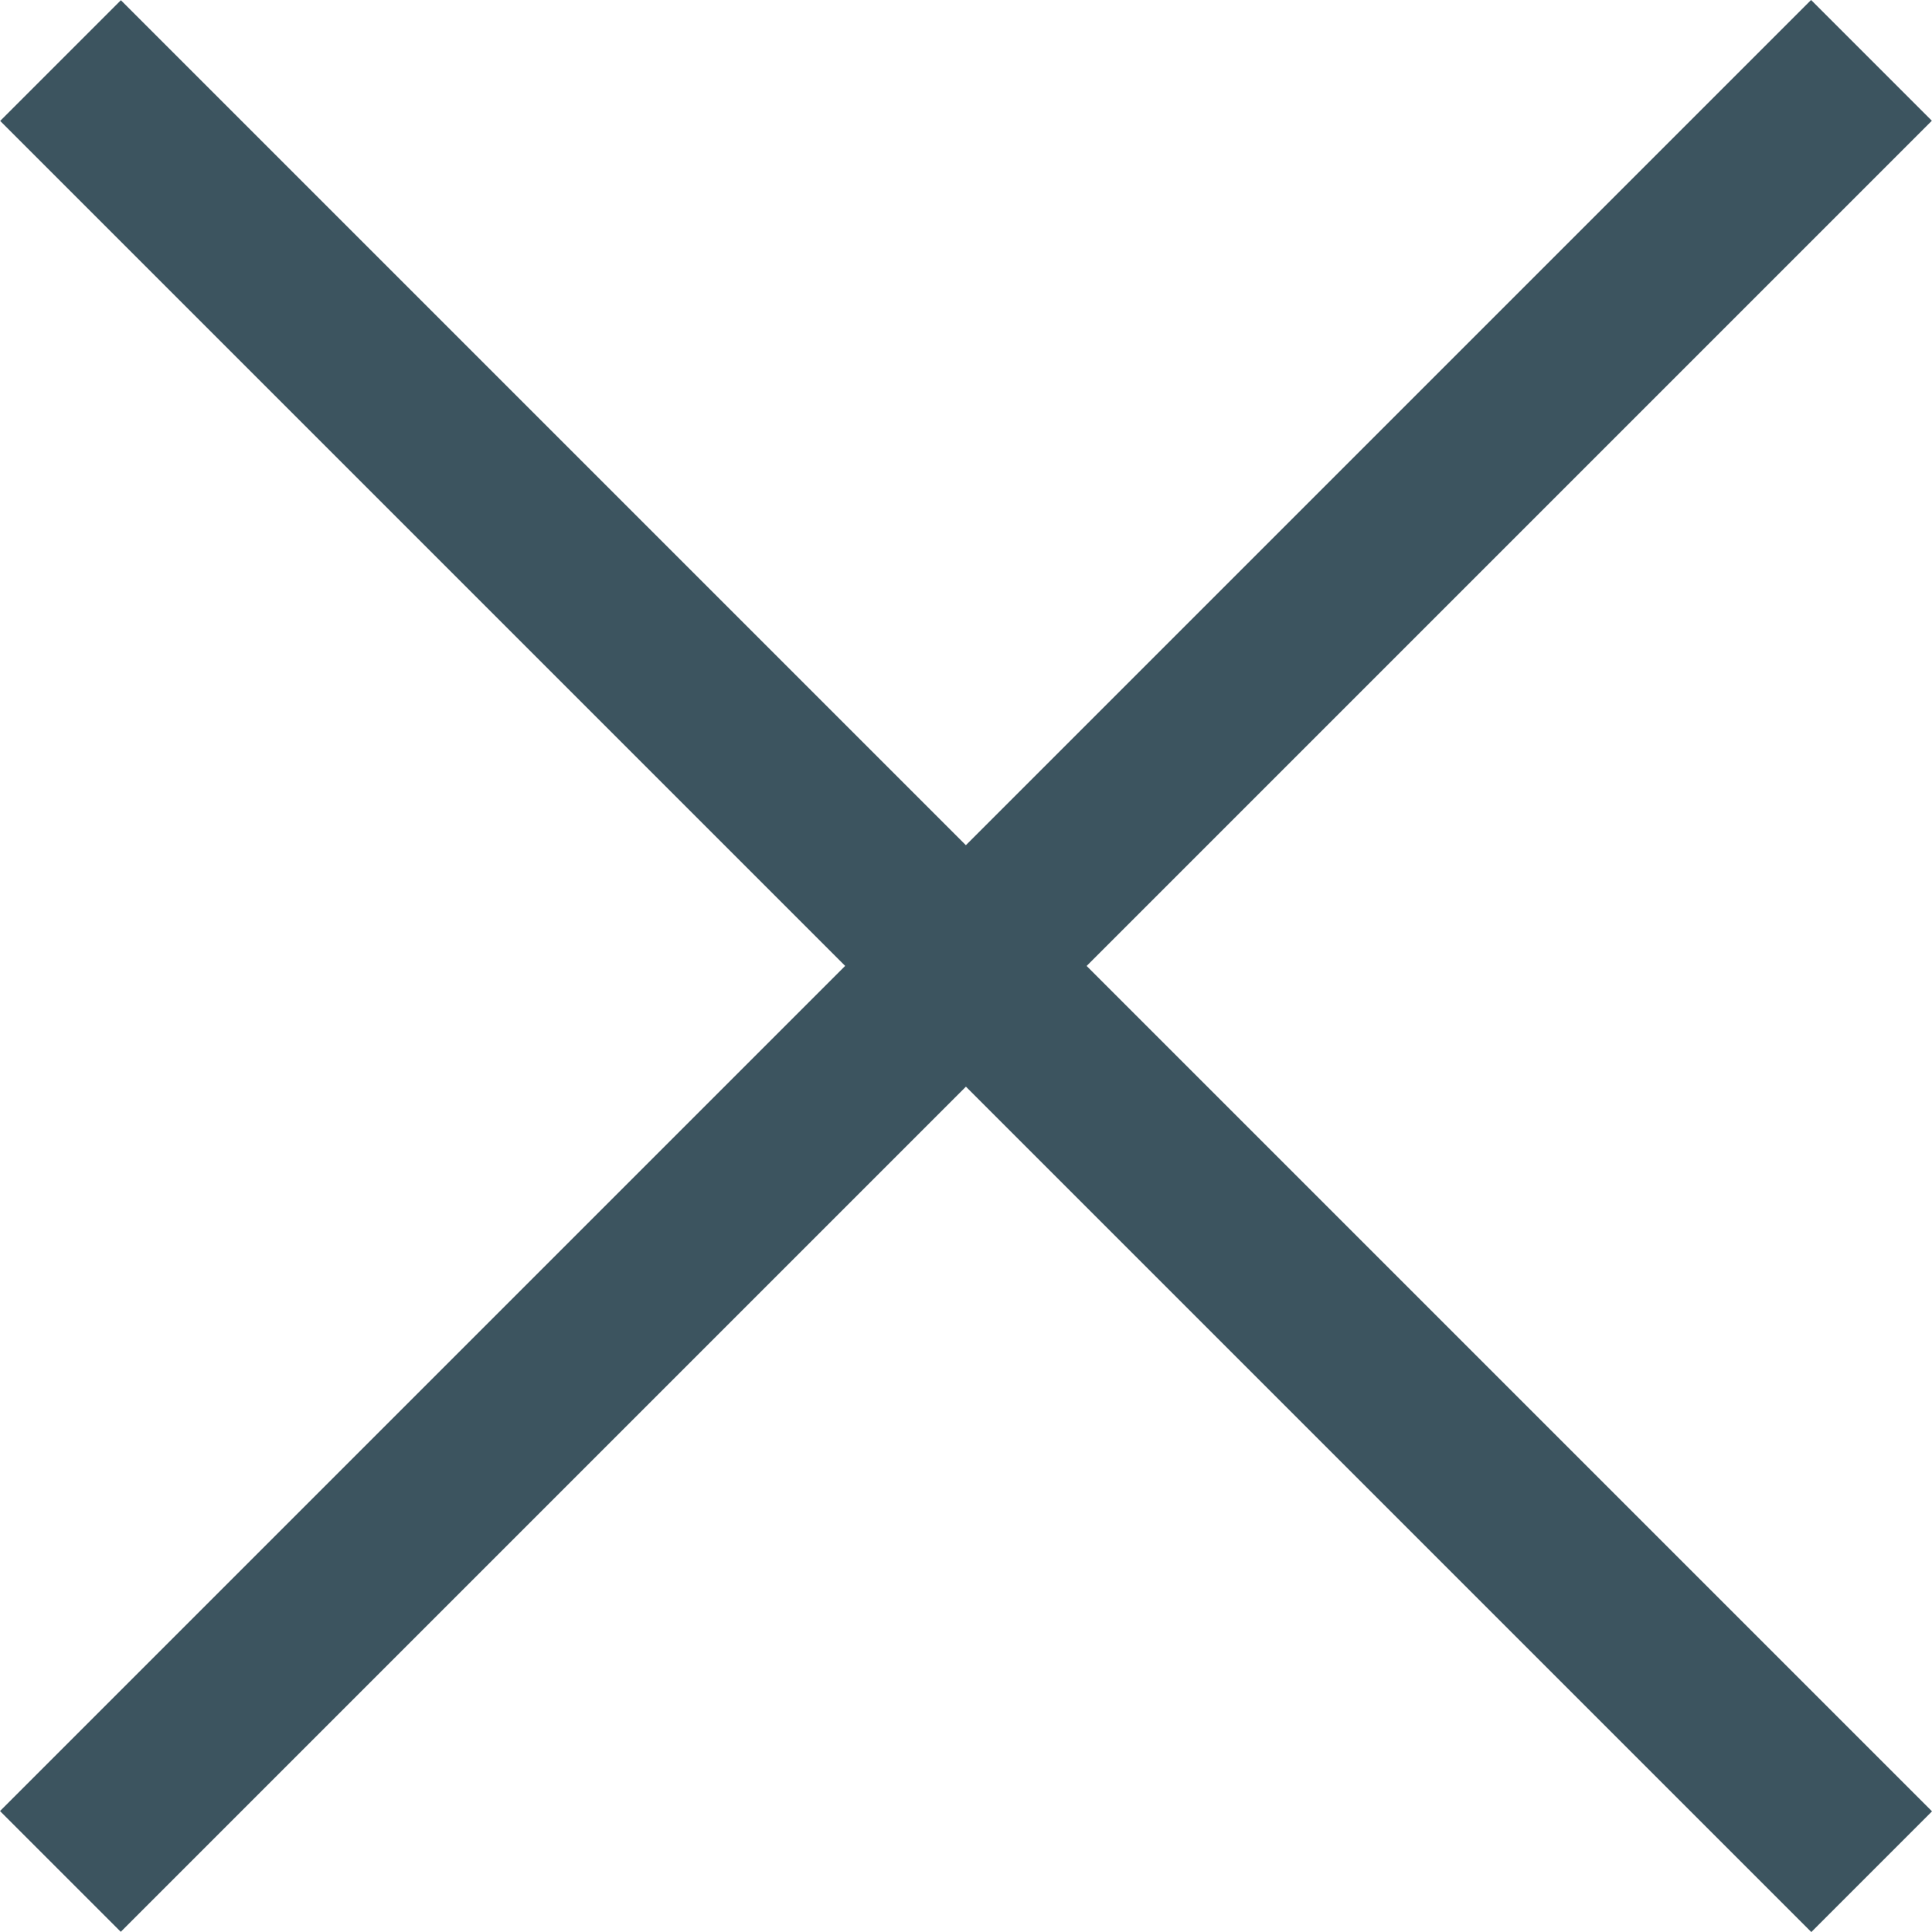
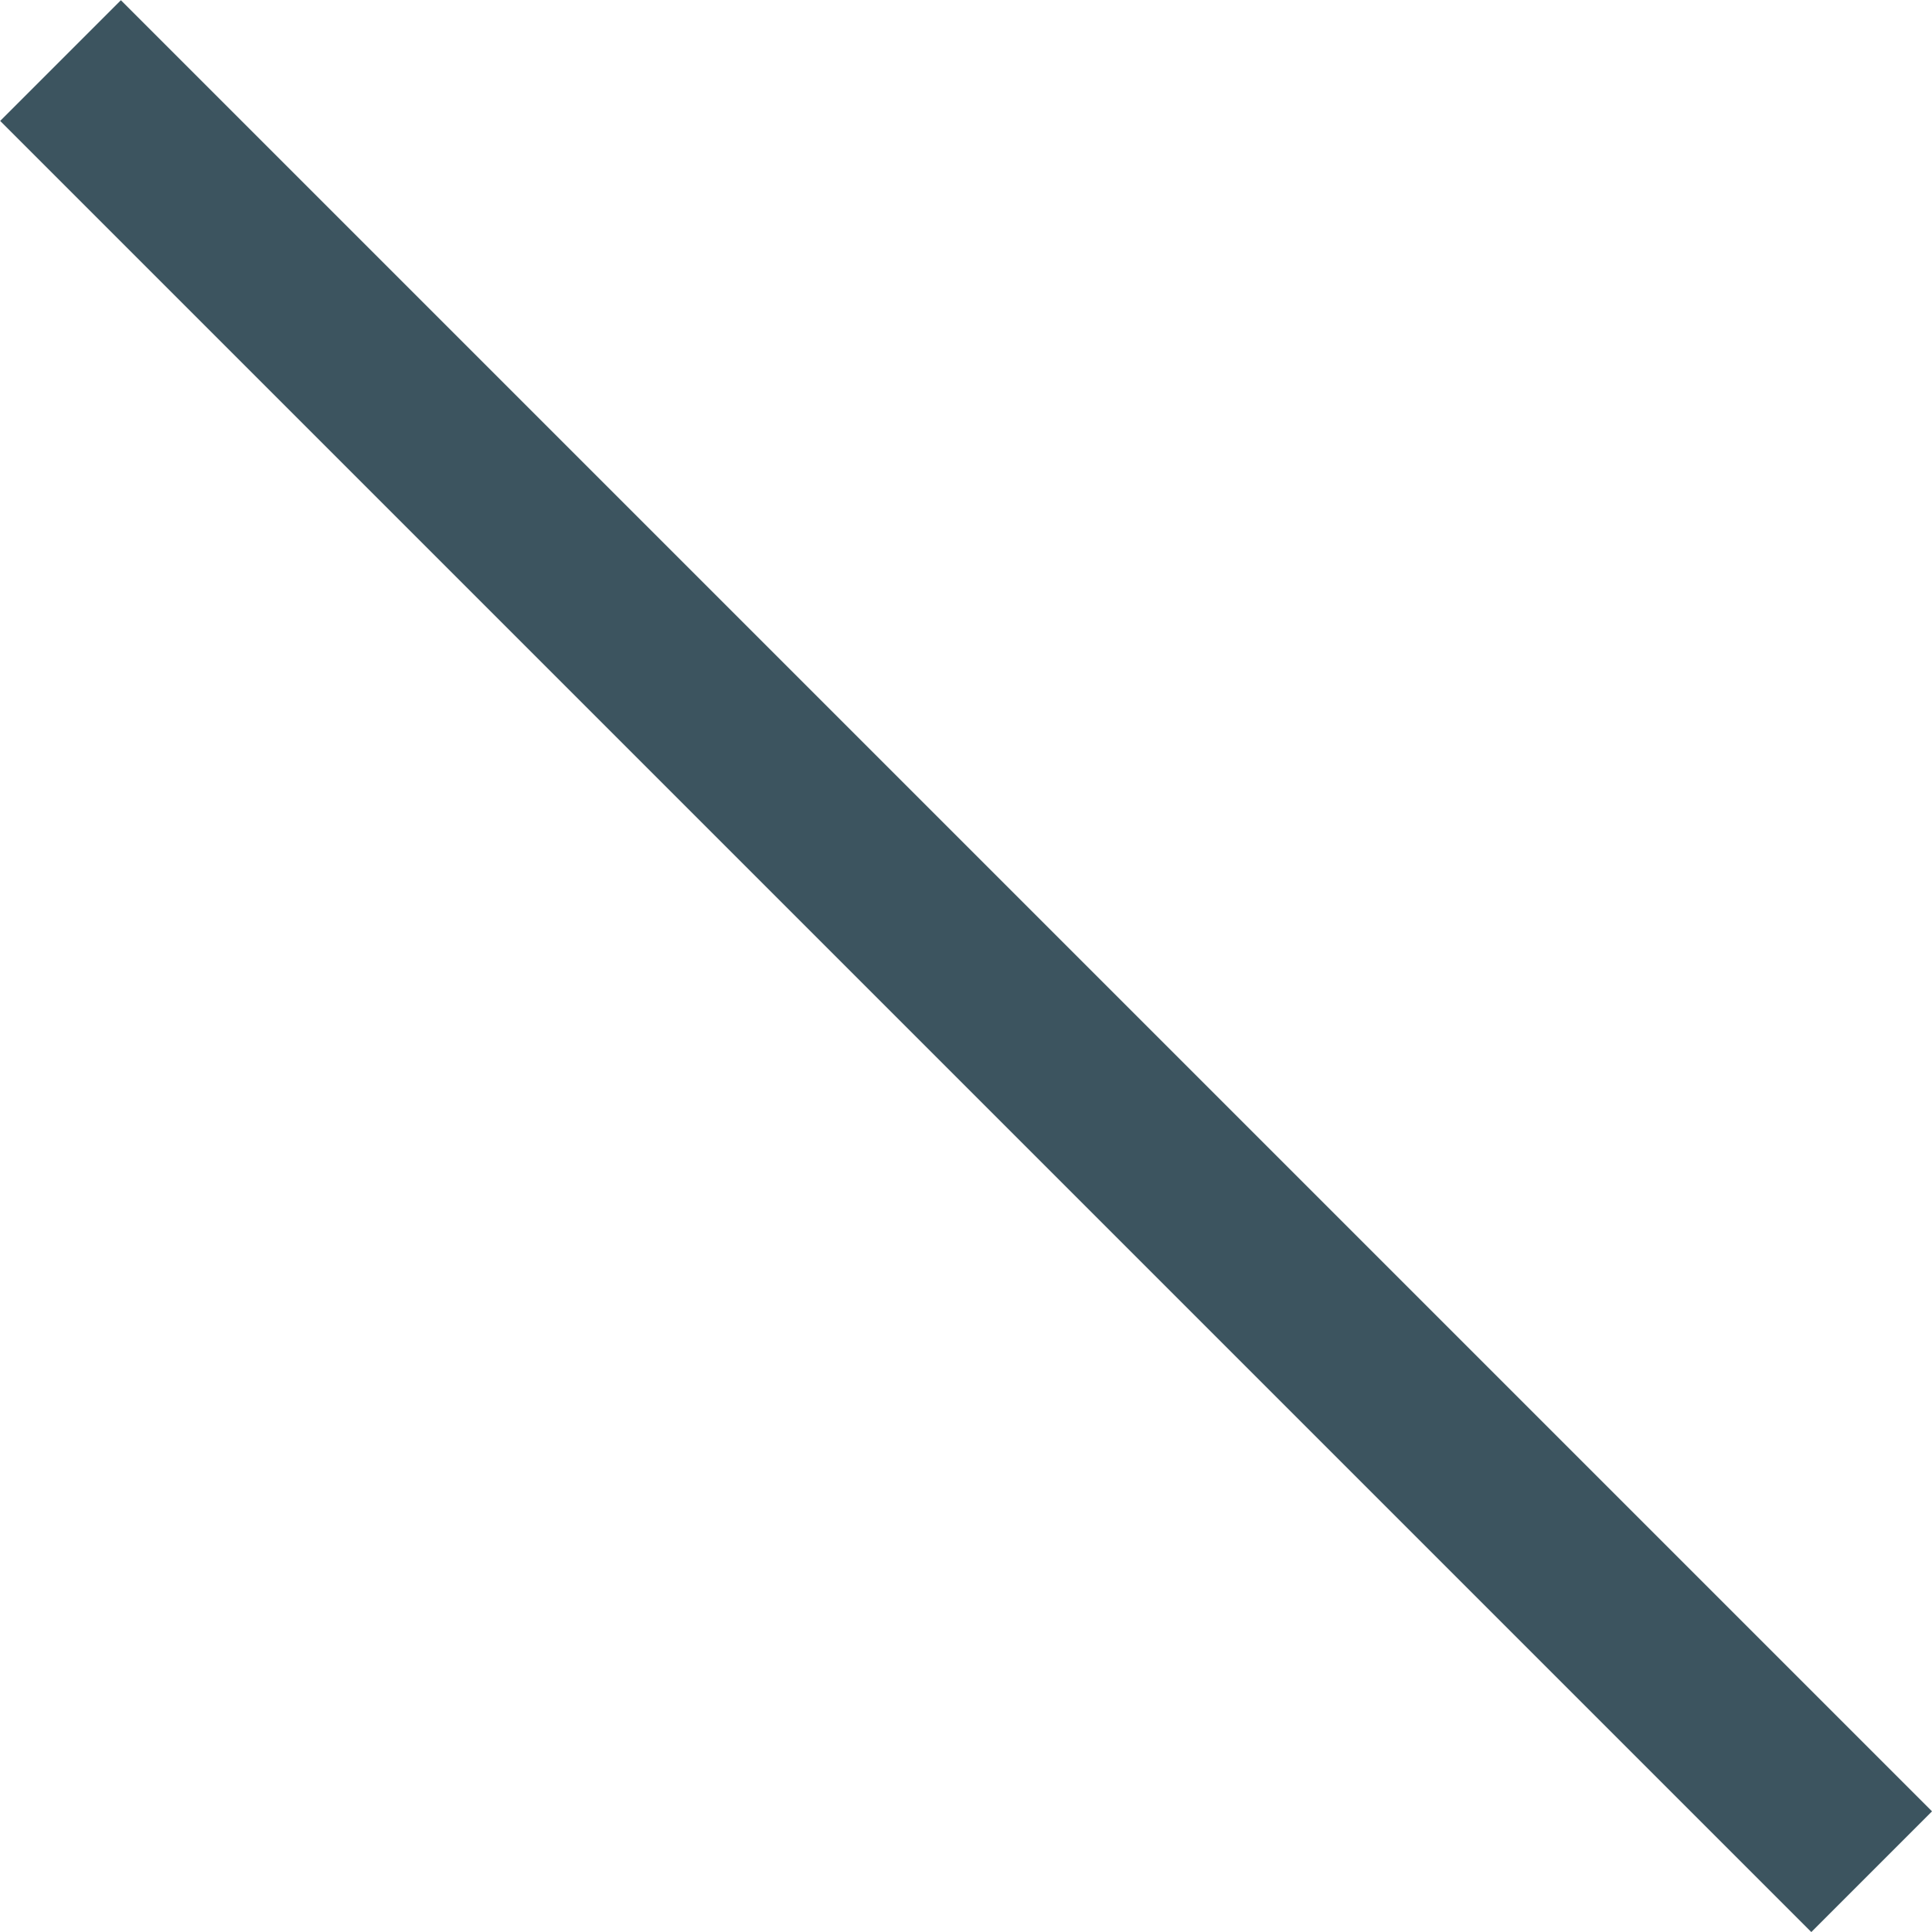
<svg xmlns="http://www.w3.org/2000/svg" width="26.371" height="26.371" viewBox="0 0 26.371 26.371">
  <g id="グループ_3333" data-name="グループ 3333" transform="translate(-1273.814 -368.813)">
    <rect id="長方形_1178" data-name="長方形 1178" width="34.961" height="2.33" transform="translate(1275.464 368.816) rotate(45)" fill="#3c545f" />
-     <rect id="長方形_1187" data-name="長方形 1187" width="34.96" height="2.331" transform="translate(1300.183 370.461) rotate(135)" fill="#3c545f" />
  </g>
</svg>